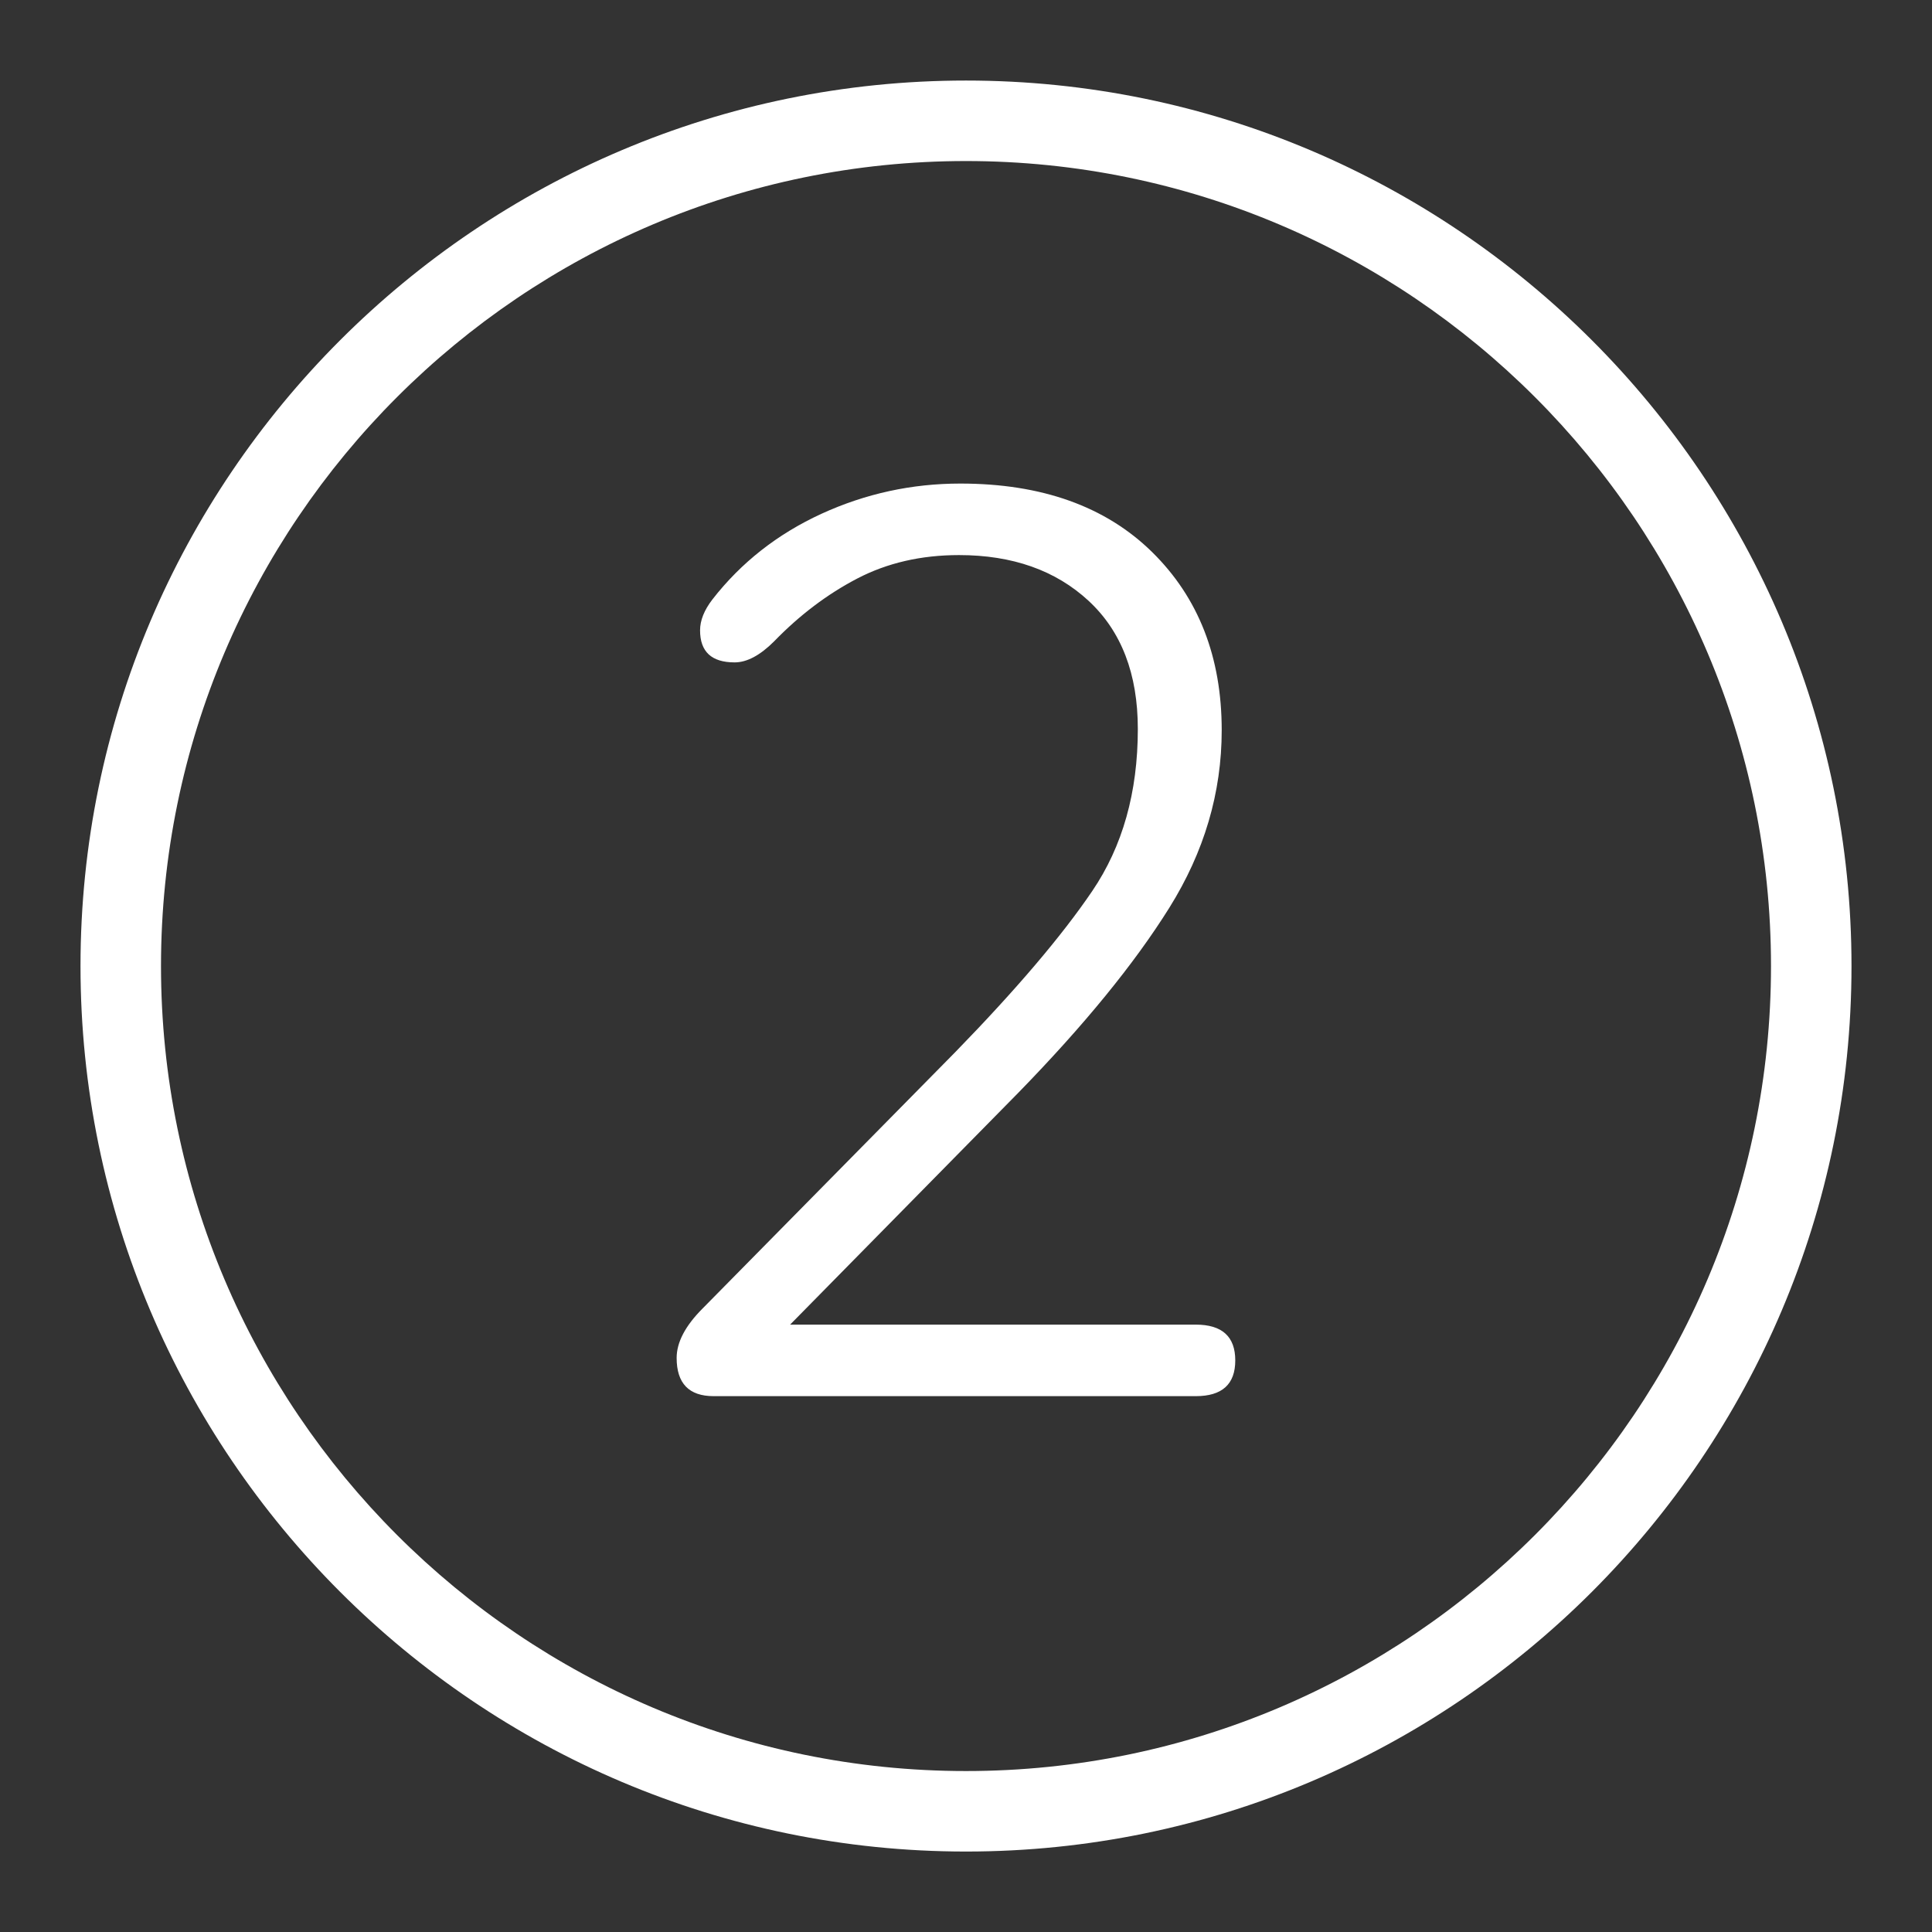
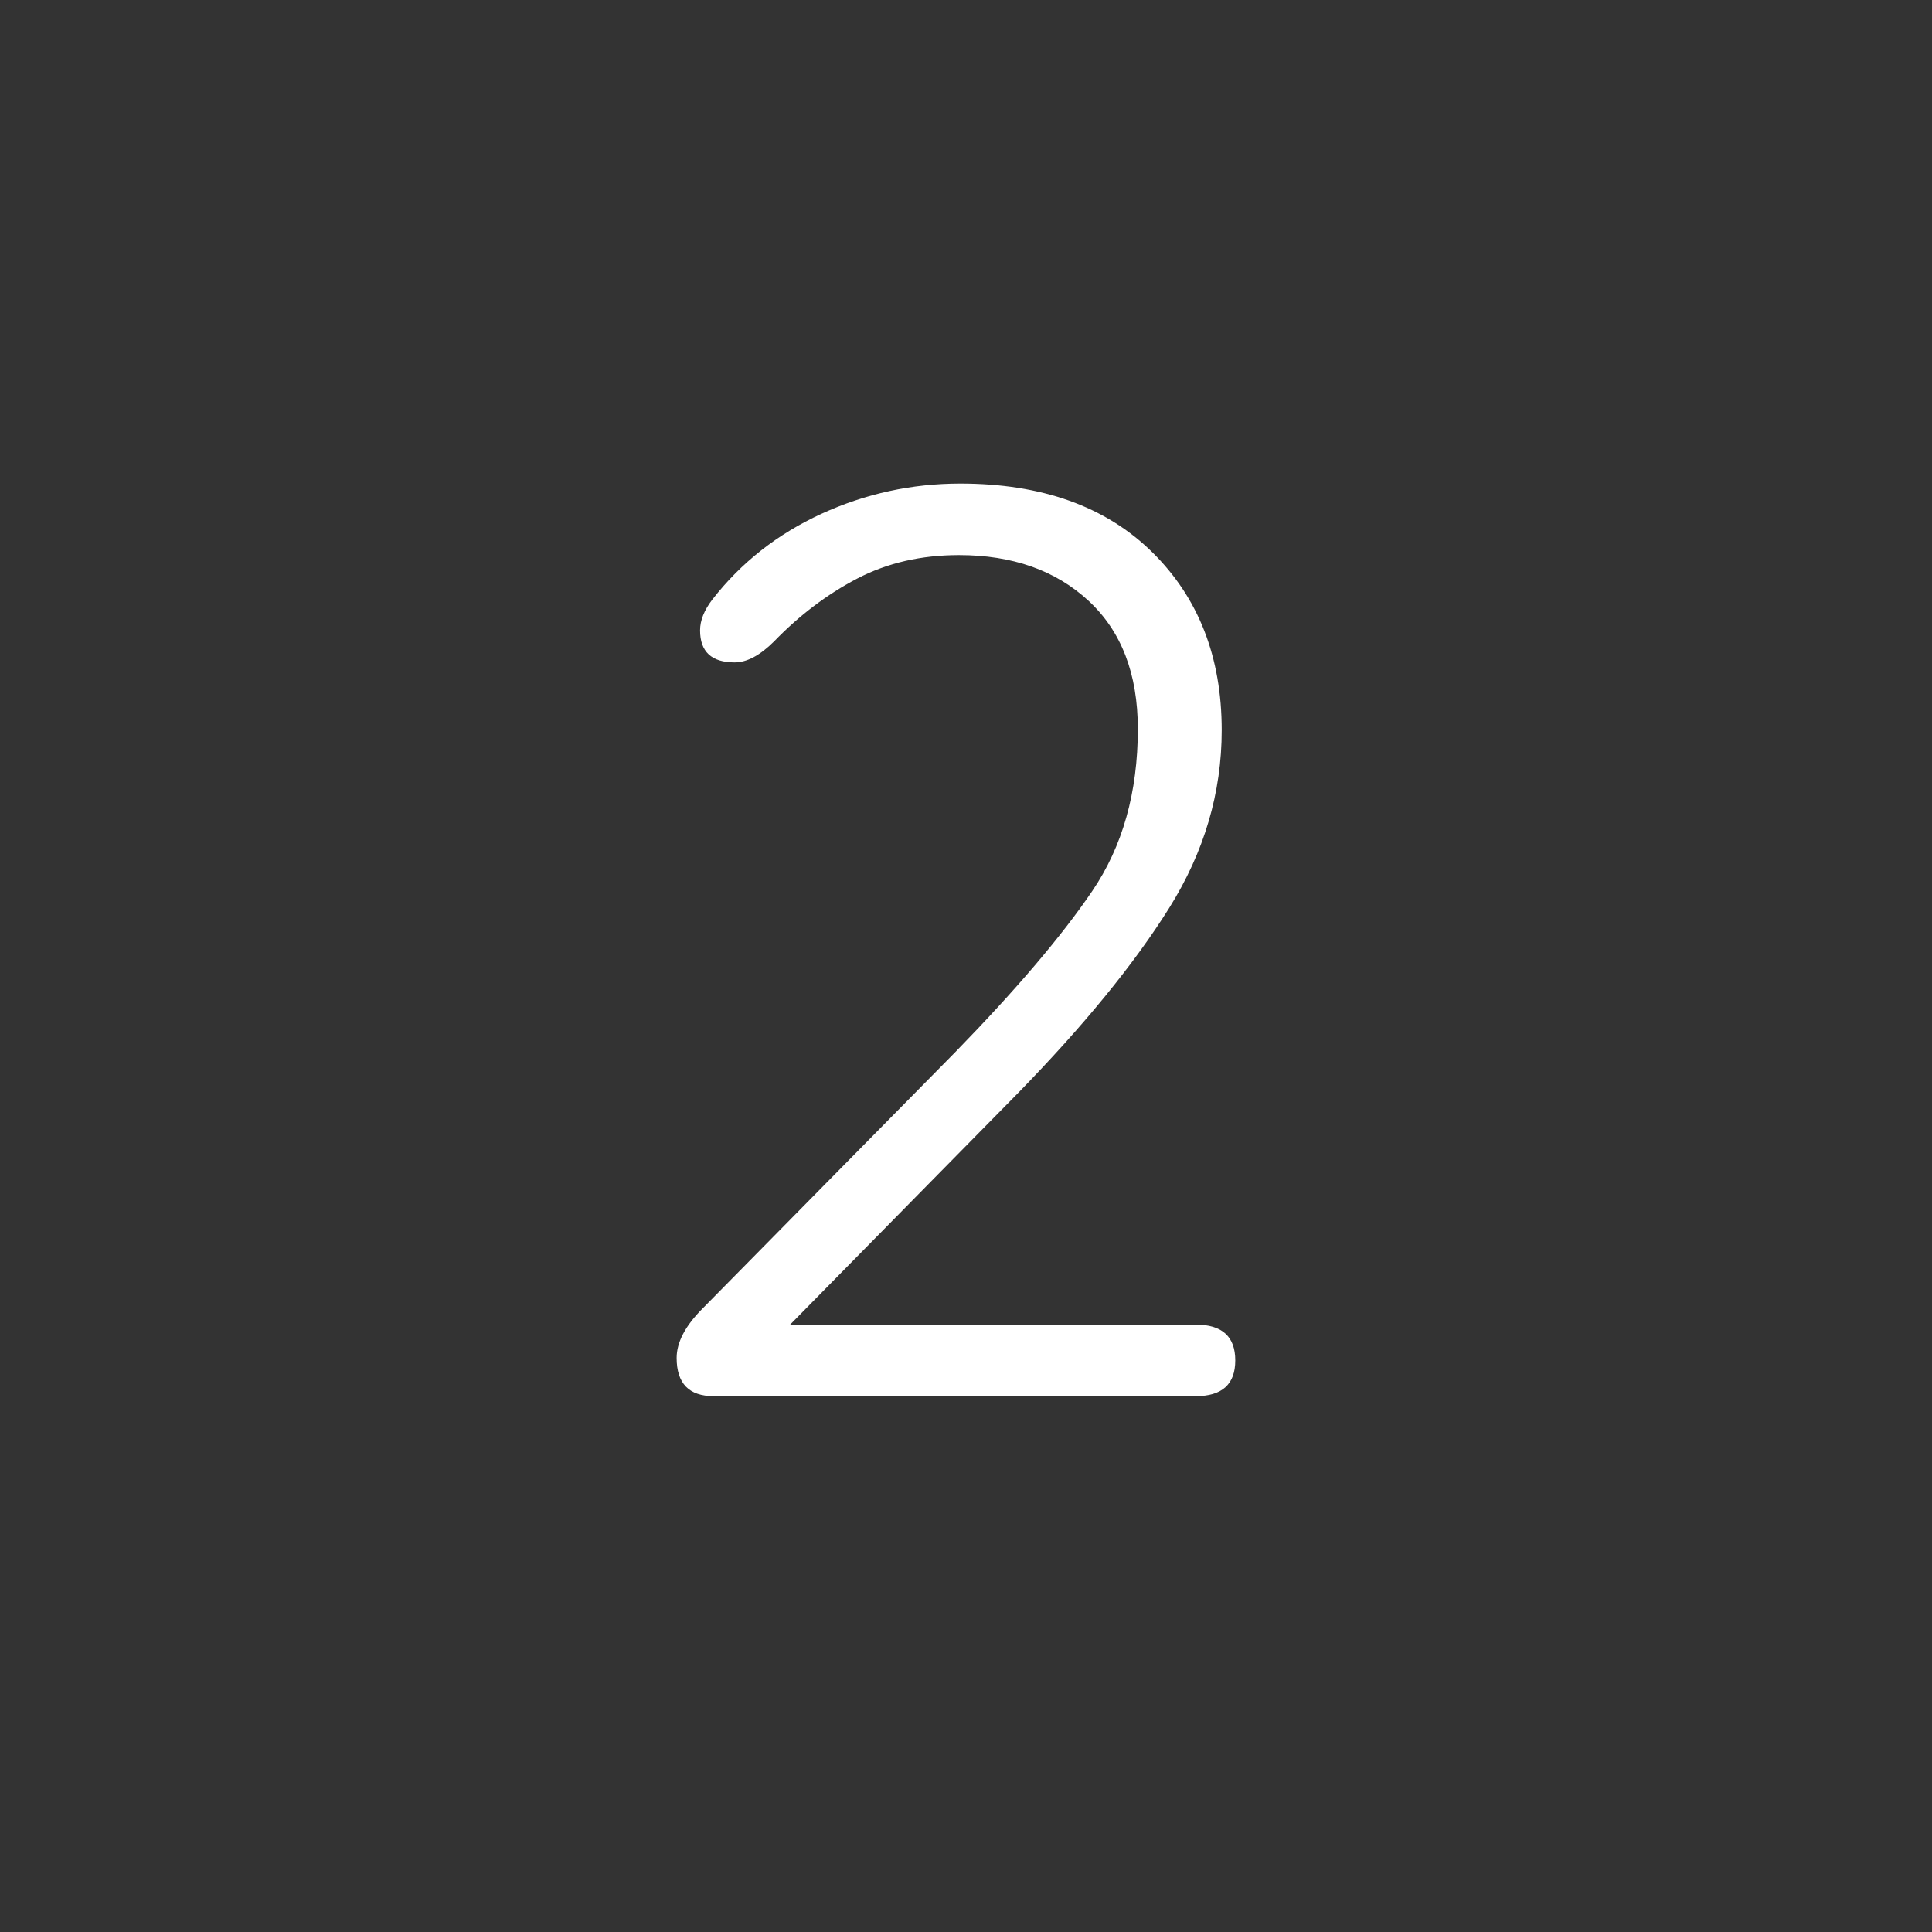
<svg xmlns="http://www.w3.org/2000/svg" version="1.1" id="Ebene_1" x="0px" y="0px" viewBox="0 0 48 48" style="enable-background:new 0 0 48 48;" xml:space="preserve">
  <rect x="0" y="0" width="48" height="48" fill="#333333" stroke="none" />
  <style type="text/css">
	.st0{fill:#FFFFFF;}
</style>
  <g id="Grid">
</g>
  <g id="Icon">
    <g>
      <path class="st0" d="M30.69,33.799c0,0.593-0.327,0.888-0.981,0.888H17.73    c-0.612,0-0.919-0.316-0.919-0.95c0-0.388,0.215-0.797,0.643-1.226l6.281-6.373    c1.511-1.552,2.645-2.885,3.4-3.998c0.756-1.113,1.134-2.456,1.134-4.029    c0-1.369-0.409-2.431-1.226-3.186c-0.817-0.755-1.89-1.134-3.217-1.134    c-0.939,0-1.782,0.194-2.527,0.582c-0.746,0.389-1.435,0.91-2.068,1.563    c-0.348,0.347-0.674,0.521-0.98,0.521c-0.572,0-0.858-0.265-0.858-0.797    c0-0.245,0.102-0.501,0.306-0.766c0.715-0.919,1.619-1.628,2.712-2.13    c1.093-0.5,2.242-0.75,3.447-0.75c2.022,0,3.61,0.567,4.765,1.701    c1.153,1.133,1.73,2.609,1.73,4.427c0,1.552-0.434,3.023-1.302,4.412    c-0.868,1.389-2.119,2.921-3.752,4.596l-5.669,5.76h10.08    C30.362,32.91,30.69,33.207,30.69,33.799z" />
-       <path class="st0" d="M24,46.001c-12.131,0-22-9.869-22-22s9.869-22,22-22s22,9.869,22,22S36.131,46.001,24,46.001    z M24,4.001c-11.028,0-20,8.972-20,20c0,11.028,8.972,20,20,20c11.028,0,20-8.972,20-20    C44,12.973,35.028,4.001,24,4.001z" />
    </g>
  </g>
</svg>